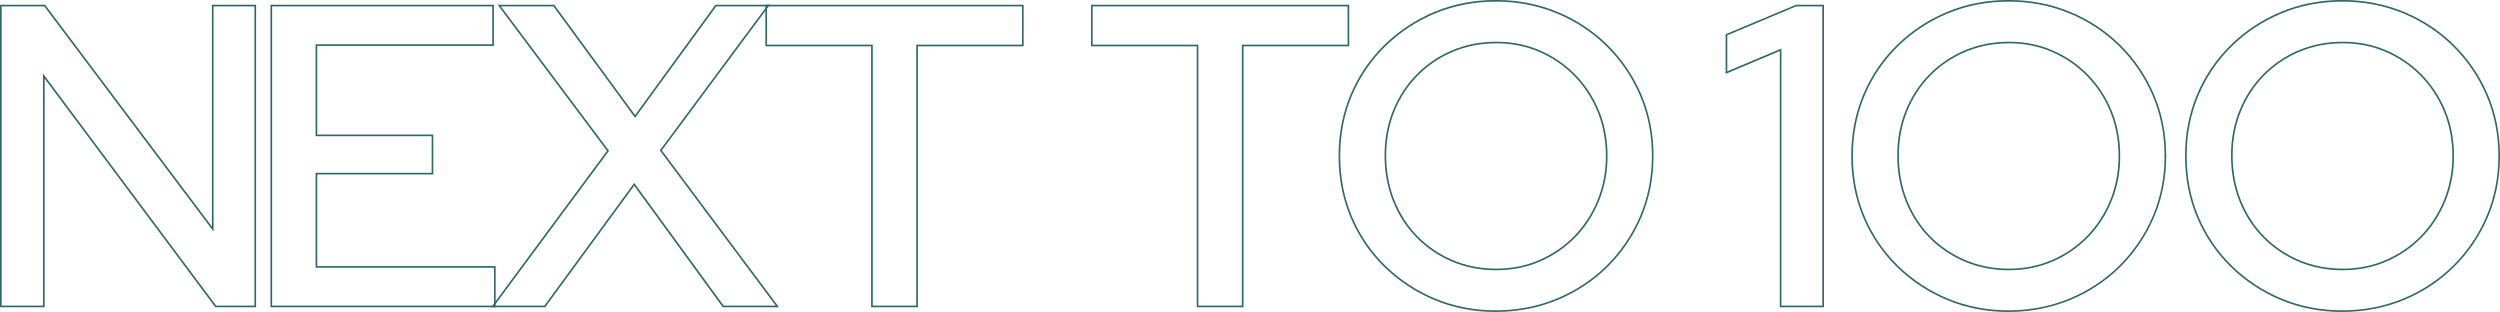
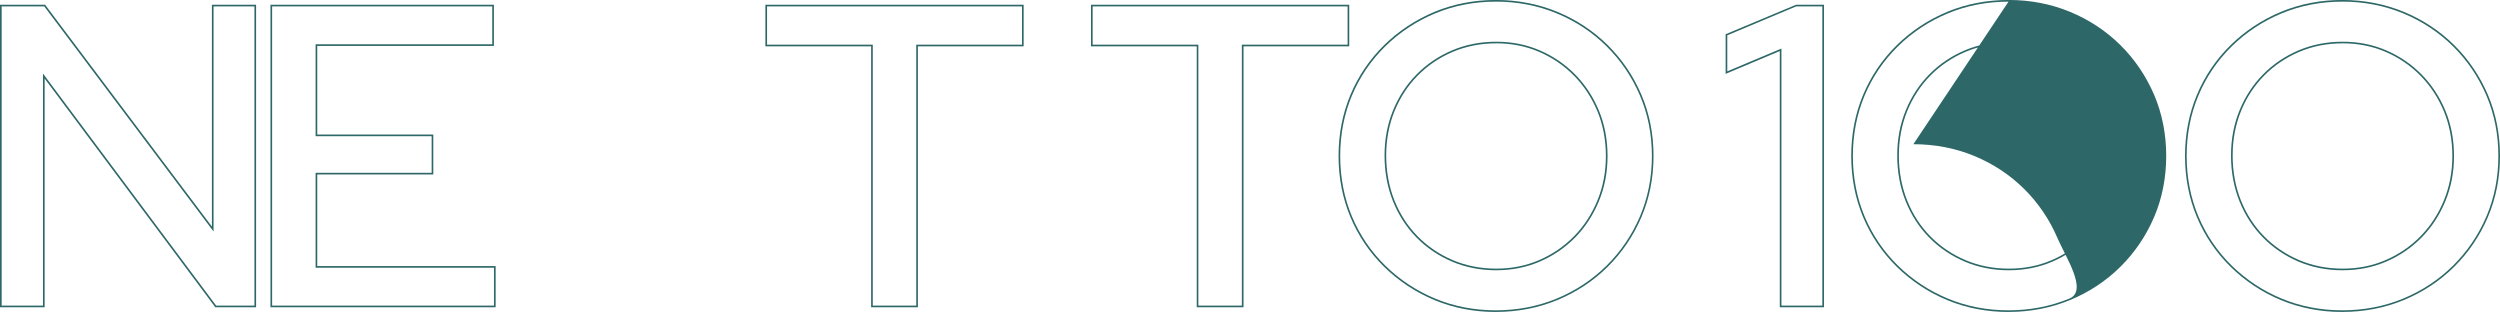
<svg xmlns="http://www.w3.org/2000/svg" id="_レイヤー_2" width="1509.58" height="188.38">
  <defs>
    <style>.cls-1{fill:#2d6767}</style>
  </defs>
  <g id="_レイヤー_1-2">
    <path class="cls-1" d="M154.64 185.53h-24.63l-.15-.2L26.95 47.42v138.1H0V2.85h27.22l.15.2 100.58 133.76V2.85h26.69v182.67zm-24.13-1h23.13V3.85h-24.69V139.8L26.72 3.85H1v180.67h24.95V44.41l104.56 140.12zM299.28 185.53H163.32V2.85h134.92v24.88H191.57v53.5h70.07v24.1h-70.07v55.32h107.71v24.88zm-134.96-1h133.96v-22.88H190.57v-57.32h70.07v-22.1h-70.07v-55.5h106.67V3.85H164.32v180.67z" />
-     <path class="cls-1" d="M470.37 185.53h-33.95l-53.47-73.36-53.73 73.36h-32.65l69.92-94.45-66.03-88.23h34.21l48.8 66.61L432 2.85h32.91l-65.25 87.96 70.71 94.71zm-33.44-1h31.45l-69.96-93.71 64.51-86.97h-30.41l-49.05 67.31-49.31-67.31h-31.71l65.29 87.22-.22.3-68.96 93.15h30.16l54.24-74.05 53.98 74.05z" />
-     <path class="cls-1" d="M554.26 185.53h-28.25V27.99h-63.84V2.85h155.94v25.14h-63.85v157.54zm-27.25-1h26.25V26.99h63.85V3.85H463.17v23.14h63.84v157.54zM750.87 185.53h-28.25V27.99h-63.84V2.85h155.94v25.14h-63.84v157.54zm-27.25-1h26.25V26.99h63.84V3.85H659.77v23.14h63.84v157.54zM903.23 188.38c-13.15 0-25.62-2.41-37.05-7.18-11.43-4.76-21.65-11.52-30.39-20.09-8.75-8.57-15.59-18.67-20.35-30.01-4.76-11.33-7.18-23.75-7.18-36.92s2.41-25.58 7.18-36.92c4.76-11.34 11.61-21.44 20.35-30.01 8.73-8.56 18.96-15.32 30.39-20.09 11.43-4.76 23.9-7.18 37.05-7.18s25.66 2.41 37.17 7.17c11.51 4.76 21.74 11.52 30.4 20.09 8.65 8.57 15.5 18.66 20.35 30 4.85 11.35 7.31 23.77 7.31 36.92s-2.46 25.57-7.31 36.92c-4.85 11.34-11.7 21.43-20.35 30.01-8.66 8.57-18.89 15.33-30.4 20.09-11.52 4.76-24.03 7.18-37.17 7.18zm0-187.38c-13.02 0-25.35 2.39-36.66 7.1-11.32 4.72-21.44 11.41-30.08 19.88-8.65 8.48-15.42 18.46-20.13 29.68-4.71 11.21-7.1 23.5-7.1 36.53s2.39 25.32 7.1 36.53c4.71 11.22 11.48 21.21 20.13 29.68 8.65 8.48 18.77 15.17 30.08 19.88 11.31 4.71 23.64 7.1 36.66 7.1s25.4-2.39 36.79-7.1c11.39-4.71 21.5-11.4 30.08-19.88 8.56-8.48 15.34-18.47 20.14-29.69 4.79-11.22 7.23-23.51 7.23-36.53s-2.43-25.3-7.23-36.53c-4.8-11.22-11.57-21.21-20.14-29.69-8.56-8.48-18.68-15.16-30.08-19.88-11.4-4.71-23.78-7.1-36.79-7.1zm.26 162.21c-9.55 0-18.52-1.76-26.67-5.23-8.15-3.47-15.37-8.35-21.44-14.51-6.07-6.15-10.87-13.54-14.25-21.97-3.38-8.41-5.1-17.68-5.1-27.57s1.71-18.85 5.1-27.18c3.38-8.33 8.18-15.68 14.25-21.83 6.07-6.16 13.29-11.04 21.44-14.51 8.16-3.47 17.13-5.23 26.67-5.23s18.21 1.76 26.28 5.23c8.06 3.47 15.23 8.35 21.31 14.51 6.07 6.16 10.91 13.5 14.38 21.83 3.47 8.33 5.23 17.56 5.23 27.44s-1.76 18.9-5.23 27.31c-3.47 8.42-8.31 15.81-14.38 21.96-6.08 6.16-13.25 11.05-21.31 14.51-8.06 3.47-16.91 5.23-26.28 5.23zm0-137.03c-9.4 0-18.24 1.73-26.28 5.15-8.03 3.42-15.14 8.23-21.12 14.29-5.98 6.06-10.7 13.3-14.04 21.51-3.33 8.21-5.02 17.22-5.02 26.8s1.69 18.9 5.02 27.19c3.33 8.3 8.06 15.58 14.04 21.64 5.98 6.07 13.09 10.88 21.12 14.3 8.03 3.42 16.87 5.15 26.28 5.15s17.95-1.73 25.89-5.15c7.94-3.42 15.01-8.23 20.99-14.3 5.98-6.06 10.75-13.34 14.17-21.64 3.42-8.29 5.15-17.35 5.15-26.93s-1.73-18.85-5.15-27.06c-3.42-8.21-8.19-15.44-14.17-21.51-5.99-6.07-13.05-10.88-20.99-14.3-7.95-3.42-16.66-5.15-25.89-5.15zM1212.8 188.38c-13.15 0-25.62-2.41-37.05-7.18-11.43-4.76-21.65-11.52-30.39-20.09-8.75-8.57-15.59-18.67-20.35-30.01-4.76-11.33-7.18-23.75-7.18-36.92s2.42-25.58 7.18-36.92c4.76-11.34 11.61-21.44 20.35-30.01 8.73-8.56 18.96-15.32 30.39-20.09 11.43-4.76 23.9-7.18 37.05-7.18s25.66 2.41 37.17 7.17c11.51 4.76 21.74 11.52 30.4 20.09 8.65 8.57 15.5 18.66 20.35 30 4.85 11.35 7.31 23.77 7.31 36.92s-2.46 25.57-7.31 36.92c-4.85 11.34-11.7 21.43-20.35 30.01-8.66 8.57-18.89 15.33-30.4 20.09-11.52 4.76-24.03 7.18-37.17 7.18zm0-187.38c-13.02 0-25.35 2.39-36.66 7.1-11.32 4.72-21.44 11.41-30.08 19.88-8.65 8.48-15.42 18.46-20.13 29.68-4.71 11.21-7.1 23.5-7.1 36.53s2.39 25.32 7.1 36.53c4.71 11.22 11.48 21.21 20.13 29.68 8.65 8.48 18.77 15.17 30.08 19.88 11.31 4.71 23.64 7.1 36.66 7.1s25.4-2.39 36.79-7.1c11.39-4.71 21.5-11.4 30.08-19.88 8.56-8.48 15.34-18.47 20.14-29.69 4.79-11.22 7.23-23.51 7.23-36.53s-2.43-25.3-7.23-36.53c-4.8-11.22-11.57-21.21-20.14-29.69-8.56-8.48-18.68-15.16-30.08-19.88-11.4-4.71-23.78-7.1-36.79-7.1zm.26 162.21c-9.55 0-18.52-1.76-26.67-5.23-8.15-3.47-15.37-8.35-21.44-14.51-6.07-6.15-10.87-13.54-14.25-21.97-3.38-8.41-5.1-17.68-5.1-27.57s1.71-18.85 5.1-27.18c3.38-8.33 8.18-15.68 14.25-21.83 6.07-6.16 13.29-11.04 21.44-14.51 8.16-3.47 17.13-5.23 26.67-5.23s18.21 1.76 26.28 5.23c8.06 3.47 15.23 8.35 21.31 14.51 6.07 6.16 10.91 13.5 14.38 21.83 3.47 8.33 5.23 17.56 5.23 27.44s-1.76 18.9-5.23 27.31c-3.47 8.42-8.31 15.81-14.38 21.96-6.08 6.16-13.25 11.05-21.31 14.51-8.06 3.47-16.91 5.23-26.28 5.23zm0-137.03c-9.4 0-18.24 1.73-26.28 5.15-8.03 3.42-15.14 8.23-21.12 14.29-5.98 6.06-10.7 13.3-14.04 21.51-3.33 8.21-5.02 17.22-5.02 26.8s1.69 18.9 5.02 27.19c3.33 8.3 8.06 15.58 14.04 21.64 5.98 6.07 13.09 10.88 21.12 14.3 8.03 3.42 16.87 5.15 26.28 5.15s17.95-1.73 25.89-5.15c7.94-3.42 15.01-8.23 20.99-14.3 5.98-6.06 10.75-13.34 14.17-21.64 3.42-8.29 5.15-17.35 5.15-26.93s-1.73-18.85-5.15-27.06c-3.42-8.21-8.19-15.44-14.17-21.51-5.99-6.07-13.05-10.88-20.99-14.3-7.95-3.42-16.66-5.15-25.89-5.15zM1414.35 188.38c-13.15 0-25.62-2.41-37.05-7.18-11.43-4.76-21.65-11.52-30.39-20.09-8.75-8.57-15.59-18.67-20.35-30.01-4.76-11.33-7.18-23.75-7.18-36.92s2.42-25.58 7.18-36.92c4.76-11.34 11.61-21.44 20.35-30.01 8.73-8.56 18.96-15.32 30.39-20.09 11.43-4.76 23.9-7.18 37.05-7.18s25.66 2.41 37.17 7.17c11.51 4.76 21.74 11.52 30.4 20.09 8.65 8.57 15.5 18.66 20.35 30 4.85 11.35 7.31 23.77 7.31 36.92s-2.46 25.57-7.31 36.92c-4.85 11.34-11.7 21.43-20.35 30.01-8.66 8.57-18.89 15.33-30.4 20.09-11.52 4.76-24.03 7.18-37.17 7.18zm0-187.38c-13.02 0-25.35 2.39-36.66 7.1-11.32 4.72-21.44 11.41-30.08 19.88-8.65 8.48-15.42 18.46-20.13 29.68-4.71 11.21-7.1 23.5-7.1 36.53s2.39 25.32 7.1 36.53c4.71 11.22 11.48 21.21 20.13 29.68 8.65 8.48 18.77 15.17 30.08 19.88 11.31 4.71 23.64 7.1 36.66 7.1s25.4-2.39 36.79-7.1c11.39-4.71 21.5-11.4 30.08-19.88 8.56-8.48 15.34-18.47 20.14-29.69 4.79-11.22 7.23-23.51 7.23-36.53s-2.43-25.3-7.23-36.53c-4.8-11.22-11.57-21.21-20.14-29.69-8.56-8.48-18.68-15.16-30.08-19.88-11.4-4.71-23.78-7.1-36.79-7.1zm.26 162.21c-9.55 0-18.52-1.76-26.67-5.23-8.15-3.47-15.37-8.35-21.44-14.51-6.07-6.15-10.87-13.54-14.25-21.97-3.38-8.41-5.1-17.68-5.1-27.57s1.71-18.85 5.1-27.18c3.38-8.33 8.18-15.68 14.25-21.83 6.07-6.16 13.29-11.04 21.44-14.51 8.16-3.47 17.13-5.23 26.67-5.23s18.21 1.76 26.28 5.23c8.06 3.47 15.23 8.35 21.31 14.51 6.07 6.16 10.91 13.5 14.38 21.83 3.47 8.33 5.23 17.56 5.23 27.44s-1.76 18.9-5.23 27.31c-3.47 8.42-8.31 15.81-14.38 21.96-6.08 6.16-13.25 11.05-21.31 14.51-8.06 3.47-16.91 5.23-26.28 5.23zm0-137.03c-9.4 0-18.24 1.73-26.28 5.15-8.03 3.42-15.14 8.23-21.12 14.29-5.98 6.06-10.7 13.3-14.04 21.51-3.33 8.21-5.02 17.22-5.02 26.8s1.69 18.9 5.02 27.19c3.33 8.3 8.06 15.58 14.04 21.64 5.98 6.07 13.09 10.88 21.12 14.3 8.03 3.42 16.87 5.15 26.28 5.15s17.95-1.73 25.89-5.15c7.94-3.42 15.01-8.23 20.99-14.3 5.98-6.06 10.75-13.34 14.17-21.64 3.42-8.29 5.15-17.35 5.15-26.93s-1.73-18.85-5.15-27.06c-3.42-8.21-8.19-15.44-14.17-21.51-5.99-6.07-13.05-10.88-20.99-14.3-7.95-3.42-16.66-5.15-25.89-5.15zM1101.38 185.53h-26.69V30.84l-32.7 13.76V20.68l42.54-17.82h16.85v182.67zm-25.69-1h24.69V3.85h-15.75l-41.64 17.48v21.75l32.7-13.76v155.19z" />
+     <path class="cls-1" d="M554.26 185.53h-28.25V27.99h-63.84V2.85h155.94v25.14h-63.85v157.54zm-27.25-1h26.25V26.99h63.85V3.85H463.17v23.14h63.84v157.54zM750.87 185.53h-28.25V27.99h-63.84V2.85h155.94v25.14h-63.84v157.54zm-27.25-1h26.25V26.99h63.84V3.85H659.77v23.14h63.84v157.54zM903.23 188.38c-13.15 0-25.62-2.41-37.05-7.18-11.43-4.76-21.65-11.52-30.39-20.09-8.75-8.57-15.59-18.67-20.35-30.01-4.76-11.33-7.18-23.75-7.18-36.92s2.41-25.58 7.18-36.92c4.76-11.34 11.61-21.44 20.35-30.01 8.73-8.56 18.96-15.32 30.39-20.09 11.43-4.76 23.9-7.18 37.05-7.18s25.66 2.41 37.17 7.17c11.51 4.76 21.74 11.52 30.4 20.09 8.65 8.57 15.5 18.66 20.35 30 4.85 11.35 7.31 23.77 7.31 36.92s-2.46 25.57-7.31 36.92c-4.85 11.34-11.7 21.43-20.35 30.01-8.66 8.57-18.89 15.33-30.4 20.09-11.52 4.76-24.03 7.18-37.17 7.18zm0-187.38c-13.02 0-25.35 2.39-36.66 7.1-11.32 4.72-21.44 11.41-30.08 19.88-8.65 8.48-15.42 18.46-20.13 29.68-4.71 11.21-7.1 23.5-7.1 36.53s2.39 25.32 7.1 36.53c4.71 11.22 11.48 21.21 20.13 29.68 8.65 8.48 18.77 15.17 30.08 19.88 11.31 4.71 23.64 7.1 36.66 7.1s25.4-2.39 36.79-7.1c11.39-4.71 21.5-11.4 30.08-19.88 8.56-8.48 15.34-18.47 20.14-29.69 4.79-11.22 7.23-23.51 7.23-36.53s-2.43-25.3-7.23-36.53c-4.8-11.22-11.57-21.21-20.14-29.69-8.56-8.48-18.68-15.16-30.08-19.88-11.4-4.71-23.78-7.1-36.79-7.1zm.26 162.21c-9.55 0-18.52-1.76-26.67-5.23-8.15-3.47-15.37-8.35-21.44-14.51-6.07-6.15-10.87-13.54-14.25-21.97-3.38-8.41-5.1-17.68-5.1-27.57s1.71-18.85 5.1-27.18c3.38-8.33 8.18-15.68 14.25-21.83 6.07-6.16 13.29-11.04 21.44-14.51 8.16-3.47 17.13-5.23 26.67-5.23s18.21 1.76 26.28 5.23c8.06 3.47 15.23 8.35 21.31 14.51 6.07 6.16 10.91 13.5 14.38 21.83 3.47 8.33 5.23 17.56 5.23 27.44s-1.76 18.9-5.23 27.31c-3.47 8.42-8.31 15.81-14.38 21.96-6.08 6.16-13.25 11.05-21.31 14.51-8.06 3.47-16.91 5.23-26.28 5.23zm0-137.03c-9.4 0-18.24 1.73-26.28 5.15-8.03 3.42-15.14 8.23-21.12 14.29-5.98 6.06-10.7 13.3-14.04 21.51-3.33 8.21-5.02 17.22-5.02 26.8s1.69 18.9 5.02 27.19c3.33 8.3 8.06 15.58 14.04 21.64 5.98 6.07 13.09 10.88 21.12 14.3 8.03 3.42 16.87 5.15 26.28 5.15s17.95-1.73 25.89-5.15c7.94-3.42 15.01-8.23 20.99-14.3 5.98-6.06 10.75-13.34 14.17-21.64 3.42-8.29 5.15-17.35 5.15-26.93s-1.73-18.85-5.15-27.06c-3.42-8.21-8.19-15.44-14.17-21.51-5.99-6.07-13.05-10.88-20.99-14.3-7.95-3.42-16.66-5.15-25.89-5.15zM1212.8 188.38c-13.15 0-25.62-2.41-37.05-7.18-11.43-4.76-21.65-11.52-30.39-20.09-8.75-8.57-15.59-18.67-20.35-30.01-4.76-11.33-7.18-23.75-7.18-36.92s2.42-25.58 7.18-36.92c4.76-11.34 11.61-21.44 20.35-30.01 8.73-8.56 18.96-15.32 30.39-20.09 11.43-4.76 23.9-7.18 37.05-7.18s25.66 2.41 37.17 7.17c11.51 4.76 21.74 11.52 30.4 20.09 8.65 8.57 15.5 18.66 20.35 30 4.85 11.35 7.31 23.77 7.31 36.92s-2.46 25.57-7.31 36.92c-4.85 11.34-11.7 21.43-20.35 30.01-8.66 8.57-18.89 15.33-30.4 20.09-11.52 4.76-24.03 7.18-37.17 7.18zm0-187.38c-13.02 0-25.35 2.39-36.66 7.1-11.32 4.72-21.44 11.41-30.08 19.88-8.65 8.48-15.42 18.46-20.13 29.68-4.71 11.21-7.1 23.5-7.1 36.53s2.39 25.32 7.1 36.53c4.71 11.22 11.48 21.21 20.13 29.68 8.65 8.48 18.77 15.17 30.08 19.88 11.31 4.71 23.64 7.1 36.66 7.1s25.4-2.39 36.79-7.1s-2.43-25.3-7.23-36.53c-4.8-11.22-11.57-21.21-20.14-29.69-8.56-8.48-18.68-15.16-30.08-19.88-11.4-4.71-23.78-7.1-36.79-7.1zm.26 162.21c-9.55 0-18.52-1.76-26.67-5.23-8.15-3.47-15.37-8.35-21.44-14.51-6.07-6.15-10.87-13.54-14.25-21.97-3.38-8.41-5.1-17.68-5.1-27.57s1.71-18.85 5.1-27.18c3.38-8.33 8.18-15.68 14.25-21.83 6.07-6.16 13.29-11.04 21.44-14.51 8.16-3.47 17.13-5.23 26.67-5.23s18.21 1.76 26.28 5.23c8.06 3.47 15.23 8.35 21.31 14.51 6.07 6.16 10.91 13.5 14.38 21.83 3.47 8.33 5.23 17.56 5.23 27.44s-1.76 18.9-5.23 27.31c-3.47 8.42-8.31 15.81-14.38 21.96-6.08 6.16-13.25 11.05-21.31 14.51-8.06 3.47-16.91 5.23-26.28 5.23zm0-137.03c-9.4 0-18.24 1.73-26.28 5.15-8.03 3.42-15.14 8.23-21.12 14.29-5.98 6.06-10.7 13.3-14.04 21.51-3.33 8.21-5.02 17.22-5.02 26.8s1.69 18.9 5.02 27.19c3.33 8.3 8.06 15.58 14.04 21.64 5.98 6.07 13.09 10.88 21.12 14.3 8.03 3.42 16.87 5.15 26.28 5.15s17.95-1.73 25.89-5.15c7.94-3.42 15.01-8.23 20.99-14.3 5.98-6.06 10.75-13.34 14.17-21.64 3.42-8.29 5.15-17.35 5.15-26.93s-1.73-18.85-5.15-27.06c-3.42-8.21-8.19-15.44-14.17-21.51-5.99-6.07-13.05-10.88-20.99-14.3-7.95-3.42-16.66-5.15-25.89-5.15zM1414.35 188.38c-13.15 0-25.62-2.41-37.05-7.18-11.43-4.76-21.65-11.52-30.39-20.09-8.75-8.57-15.59-18.67-20.35-30.01-4.76-11.33-7.18-23.75-7.18-36.92s2.42-25.58 7.18-36.92c4.76-11.34 11.61-21.44 20.35-30.01 8.73-8.56 18.96-15.32 30.39-20.09 11.43-4.76 23.9-7.18 37.05-7.18s25.66 2.41 37.17 7.17c11.51 4.76 21.74 11.52 30.4 20.09 8.65 8.57 15.5 18.66 20.35 30 4.85 11.35 7.31 23.77 7.31 36.92s-2.46 25.57-7.31 36.92c-4.85 11.34-11.7 21.43-20.35 30.01-8.66 8.57-18.89 15.33-30.4 20.09-11.52 4.76-24.03 7.18-37.17 7.18zm0-187.38c-13.02 0-25.35 2.39-36.66 7.1-11.32 4.72-21.44 11.41-30.08 19.88-8.65 8.48-15.42 18.46-20.13 29.68-4.71 11.21-7.1 23.5-7.1 36.53s2.39 25.32 7.1 36.53c4.71 11.22 11.48 21.21 20.13 29.68 8.65 8.48 18.77 15.17 30.08 19.88 11.31 4.71 23.64 7.1 36.66 7.1s25.4-2.39 36.79-7.1c11.39-4.71 21.5-11.4 30.08-19.88 8.56-8.48 15.34-18.47 20.14-29.69 4.79-11.22 7.23-23.51 7.23-36.53s-2.43-25.3-7.23-36.53c-4.8-11.22-11.57-21.21-20.14-29.69-8.56-8.48-18.68-15.16-30.08-19.88-11.4-4.71-23.78-7.1-36.79-7.1zm.26 162.21c-9.55 0-18.52-1.76-26.67-5.23-8.15-3.47-15.37-8.35-21.44-14.51-6.07-6.15-10.87-13.54-14.25-21.97-3.38-8.41-5.1-17.68-5.1-27.57s1.71-18.85 5.1-27.18c3.38-8.33 8.18-15.68 14.25-21.83 6.07-6.16 13.29-11.04 21.44-14.51 8.16-3.47 17.13-5.23 26.67-5.23s18.21 1.76 26.28 5.23c8.06 3.47 15.23 8.35 21.31 14.51 6.07 6.16 10.91 13.5 14.38 21.83 3.47 8.33 5.23 17.56 5.23 27.44s-1.76 18.9-5.23 27.31c-3.47 8.42-8.31 15.81-14.38 21.96-6.08 6.16-13.25 11.05-21.31 14.51-8.06 3.47-16.91 5.23-26.28 5.23zm0-137.03c-9.4 0-18.24 1.73-26.28 5.15-8.03 3.42-15.14 8.23-21.12 14.29-5.98 6.06-10.7 13.3-14.04 21.51-3.33 8.21-5.02 17.22-5.02 26.8s1.69 18.9 5.02 27.19c3.33 8.3 8.06 15.58 14.04 21.64 5.98 6.07 13.09 10.88 21.12 14.3 8.03 3.42 16.87 5.15 26.28 5.15s17.95-1.73 25.89-5.15c7.94-3.42 15.01-8.23 20.99-14.3 5.98-6.06 10.75-13.34 14.17-21.64 3.42-8.29 5.15-17.35 5.15-26.93s-1.73-18.85-5.15-27.06c-3.42-8.21-8.19-15.44-14.17-21.51-5.99-6.07-13.05-10.88-20.99-14.3-7.95-3.42-16.66-5.15-25.89-5.15zM1101.38 185.53h-26.69V30.84l-32.7 13.76V20.68l42.54-17.82h16.85v182.67zm-25.69-1h24.69V3.85h-15.75l-41.64 17.48v21.75l32.7-13.76v155.19z" />
  </g>
</svg>